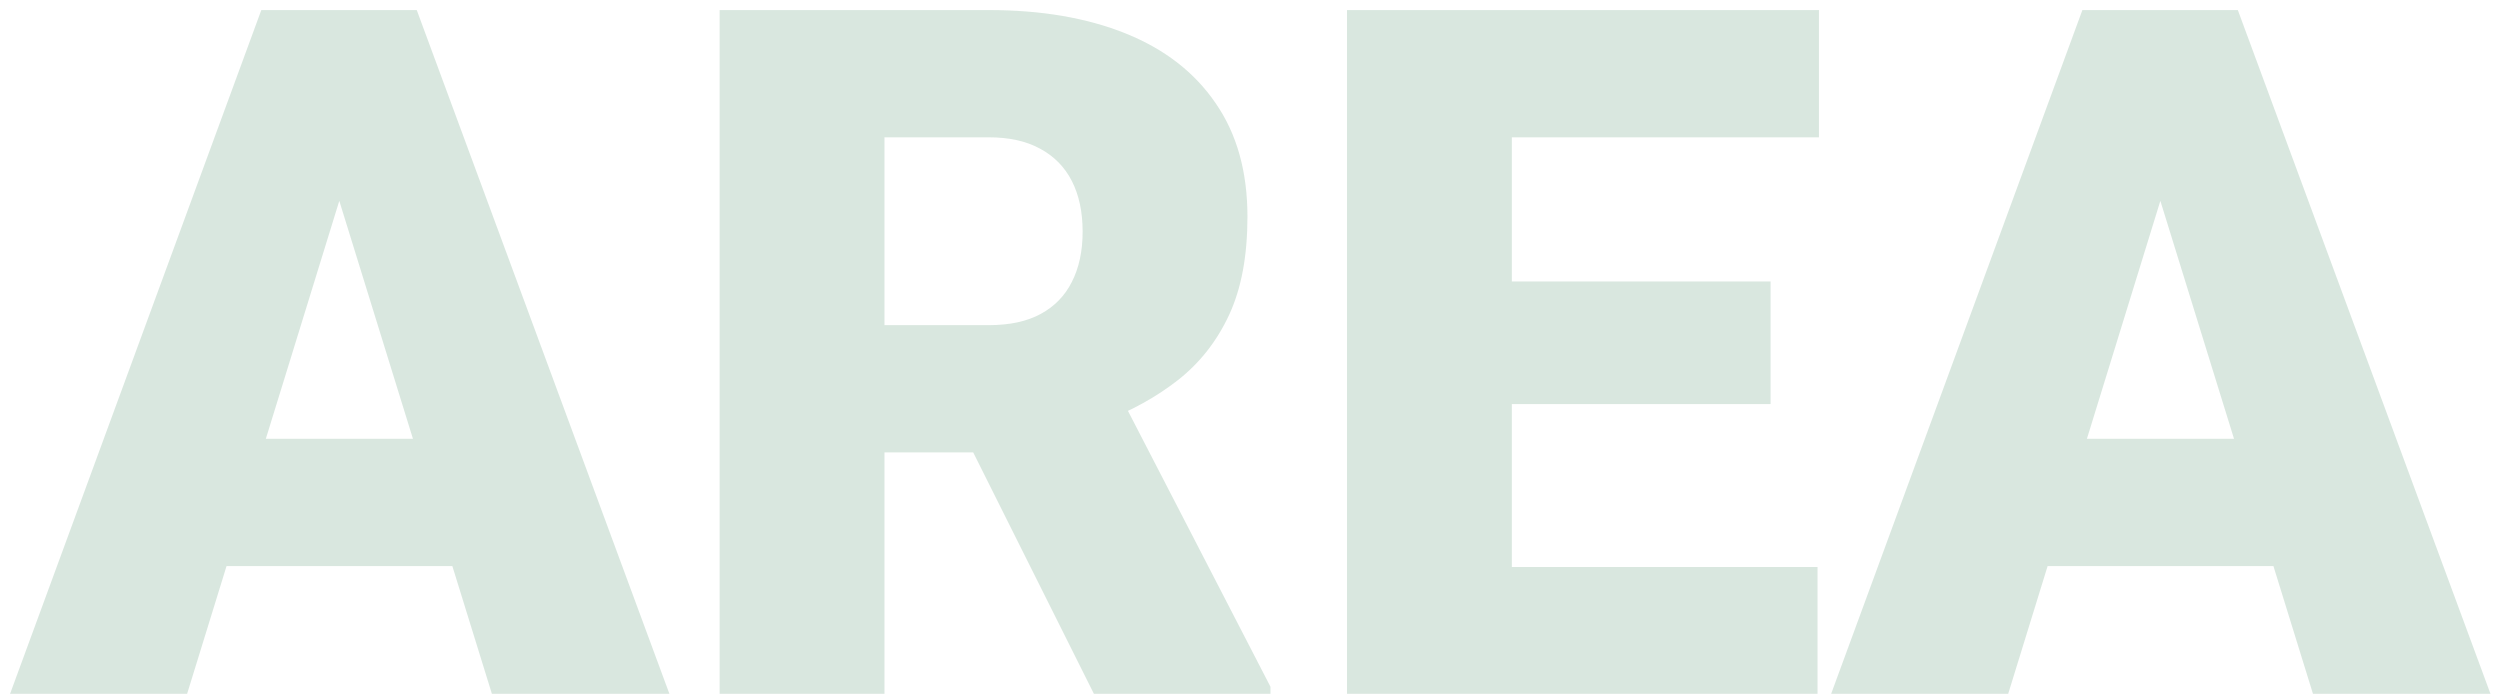
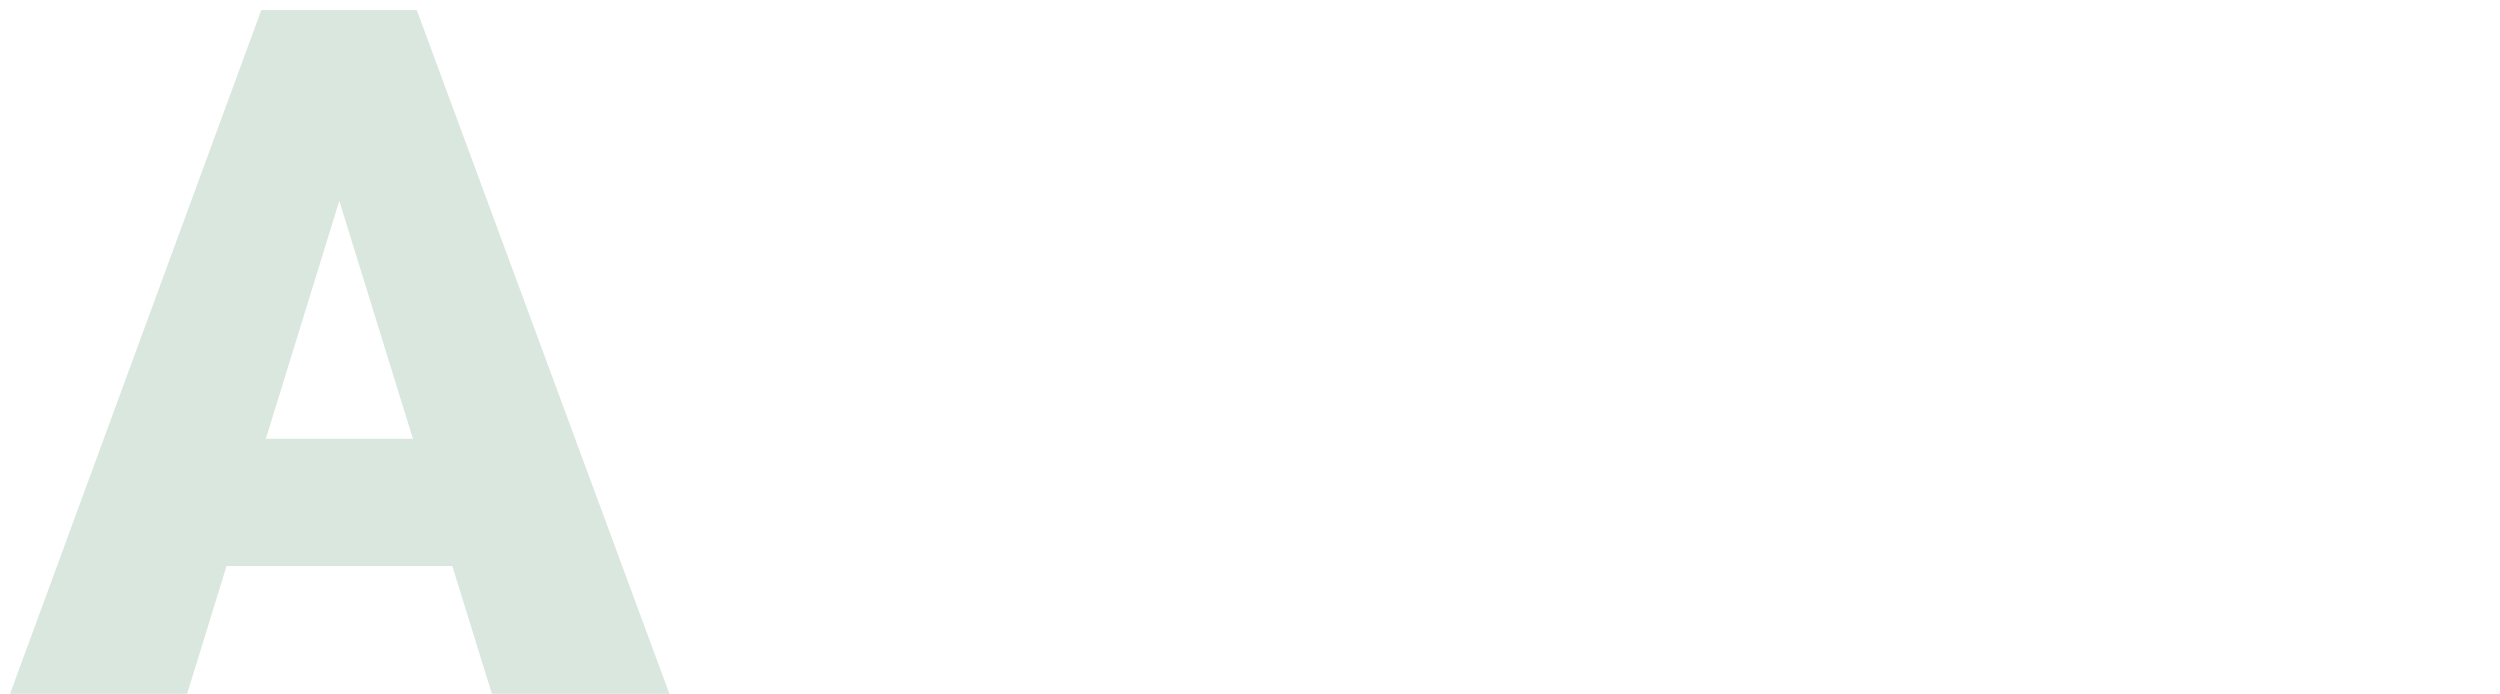
<svg xmlns="http://www.w3.org/2000/svg" width="209" height="58" viewBox="0 0 209 58" fill="none">
-   <path opacity="0.15" d="M181.821 12.854L167.885 58H153.085L174.088 0.841H183.47L181.821 12.854ZM193.363 58L179.387 12.854L177.582 0.841H187.082L208.203 58H193.363ZM192.814 36.683V47.322H163.488V36.683H192.814Z" fill="#005F29" />
-   <path opacity="0.15" d="M151.946 47.4V58H121.482V47.4H151.946ZM126.39 0.841V58H112.61V0.841H126.39ZM148.021 23.532V33.778H121.482V23.532H148.021ZM152.064 0.841V11.479H121.482V0.841H152.064Z" fill="#005F29" />
-   <path opacity="0.15" d="M60.162 0.841H82.656C87.053 0.841 90.874 1.495 94.12 2.803C97.365 4.112 99.864 6.049 101.618 8.614C103.398 11.178 104.287 14.345 104.287 18.114C104.287 21.386 103.777 24.12 102.756 26.319C101.736 28.517 100.309 30.336 98.477 31.776C96.671 33.189 94.565 34.354 92.157 35.27L87.642 37.821H68.759L68.681 27.183H82.656C84.41 27.183 85.862 26.869 87.014 26.24C88.165 25.612 89.029 24.722 89.605 23.571C90.207 22.393 90.508 20.993 90.508 19.37C90.508 17.721 90.207 16.308 89.605 15.13C89.003 13.953 88.113 13.05 86.935 12.422C85.784 11.793 84.358 11.479 82.656 11.479H73.941V58H60.162V0.841ZM91.45 58L78.809 32.718L93.413 32.639L106.211 57.411V58H91.45Z" fill="#005F29" />
  <path opacity="0.15" d="M29.58 12.854L15.643 58H0.843L21.846 0.841H31.229L29.58 12.854ZM41.121 58L27.146 12.854L25.34 0.841H34.84L55.961 58H41.121ZM40.572 36.683V47.322H11.246V36.683H40.572Z" fill="#005F29" />
</svg>